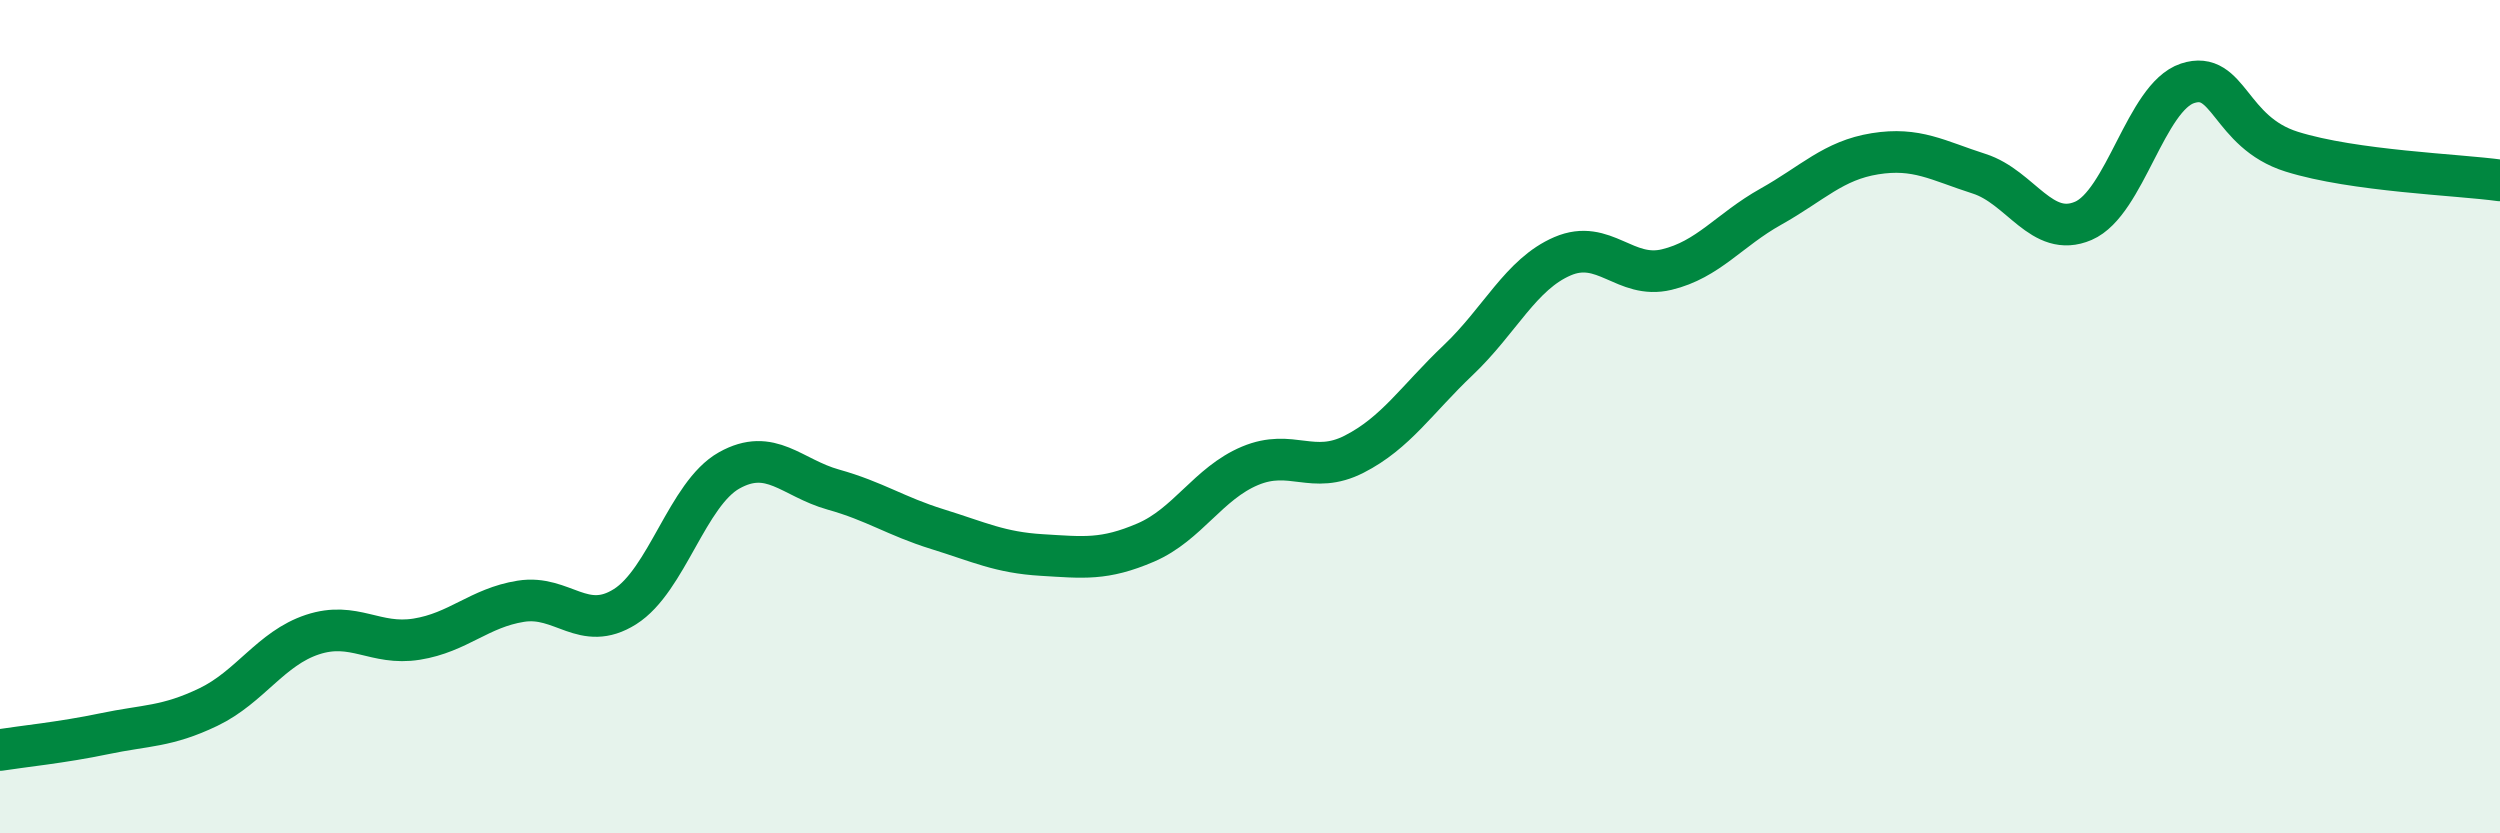
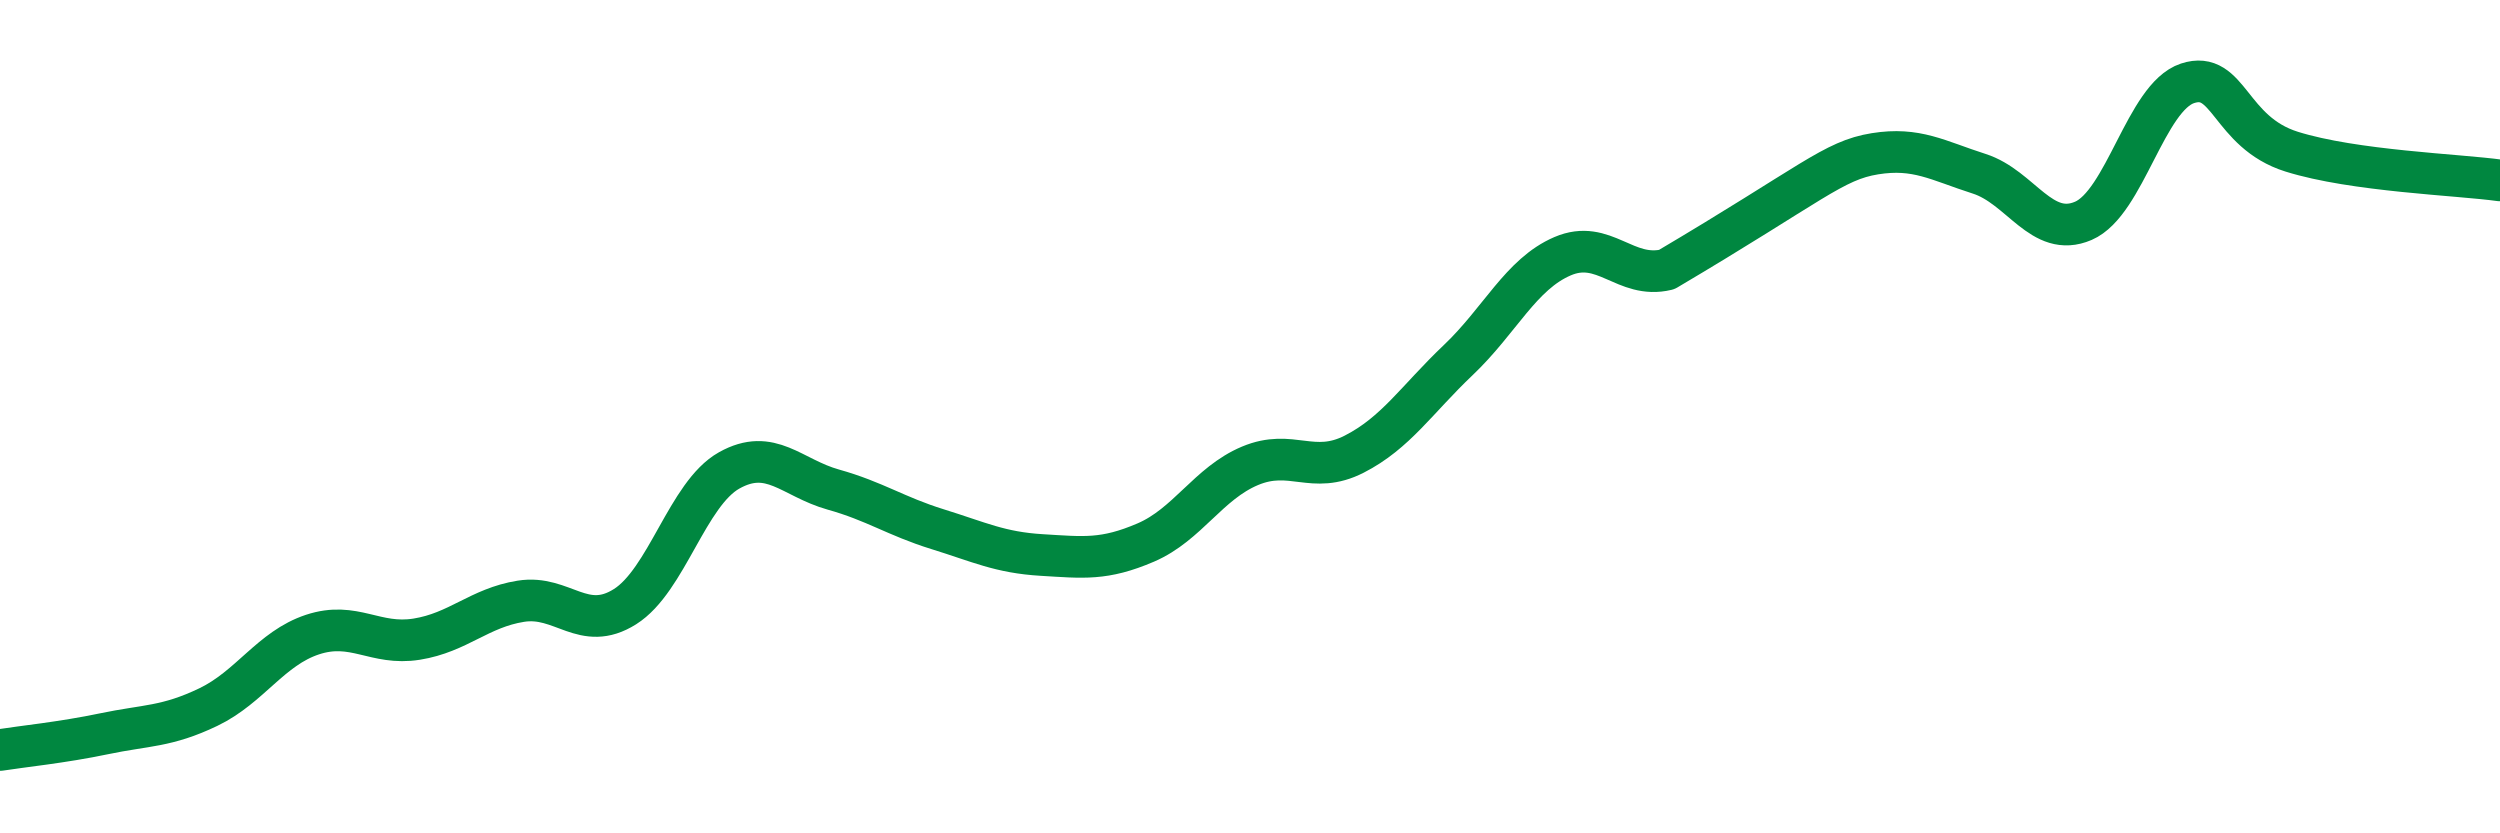
<svg xmlns="http://www.w3.org/2000/svg" width="60" height="20" viewBox="0 0 60 20">
-   <path d="M 0,18 C 0.5,17.92 1.5,17.82 2.5,17.61 C 3.5,17.4 4,17.45 5,16.97 C 6,16.49 6.5,15.56 7.5,15.23 C 8.5,14.9 9,15.5 10,15.34 C 11,15.18 11.5,14.59 12.5,14.43 C 13.5,14.27 14,15.19 15,14.56 C 16,13.93 16.5,11.85 17.5,11.29 C 18.5,10.73 19,11.47 20,11.75 C 21,12.03 21.5,12.39 22.5,12.7 C 23.5,13.01 24,13.26 25,13.32 C 26,13.38 26.5,13.45 27.5,13.02 C 28.5,12.59 29,11.6 30,11.18 C 31,10.76 31.5,11.41 32.5,10.9 C 33.5,10.39 34,9.59 35,8.64 C 36,7.69 36.5,6.58 37.5,6.15 C 38.5,5.72 39,6.71 40,6.47 C 41,6.23 41.5,5.52 42.5,4.96 C 43.5,4.4 44,3.85 45,3.69 C 46,3.53 46.5,3.85 47.5,4.17 C 48.5,4.49 49,5.73 50,5.3 C 51,4.87 51.5,2.33 52.5,2 C 53.5,1.67 53.5,3.17 55,3.64 C 56.5,4.11 59,4.19 60,4.33L60 20L0 20Z" fill="#008740" opacity="0.1" stroke-linecap="round" stroke-linejoin="round" />
-   <path d="M 0,18 C 0.5,17.92 1.5,17.82 2.5,17.61 C 3.5,17.4 4,17.45 5,16.97 C 6,16.49 6.5,15.56 7.5,15.23 C 8.5,14.9 9,15.5 10,15.34 C 11,15.18 11.5,14.59 12.5,14.43 C 13.5,14.27 14,15.19 15,14.56 C 16,13.93 16.5,11.85 17.5,11.29 C 18.5,10.73 19,11.47 20,11.75 C 21,12.03 21.5,12.39 22.5,12.7 C 23.5,13.01 24,13.26 25,13.32 C 26,13.38 26.5,13.45 27.5,13.02 C 28.5,12.59 29,11.6 30,11.18 C 31,10.76 31.5,11.41 32.5,10.9 C 33.5,10.39 34,9.59 35,8.64 C 36,7.69 36.5,6.58 37.5,6.15 C 38.5,5.72 39,6.71 40,6.47 C 41,6.23 41.5,5.52 42.5,4.96 C 43.5,4.4 44,3.85 45,3.69 C 46,3.53 46.5,3.85 47.5,4.17 C 48.5,4.49 49,5.73 50,5.3 C 51,4.87 51.5,2.33 52.5,2 C 53.5,1.67 53.5,3.17 55,3.64 C 56.5,4.11 59,4.19 60,4.33" stroke="#008740" stroke-width="1" fill="none" stroke-linecap="round" stroke-linejoin="round" />
+   <path d="M 0,18 C 0.5,17.92 1.5,17.82 2.5,17.61 C 3.5,17.4 4,17.45 5,16.97 C 6,16.49 6.5,15.56 7.5,15.23 C 8.5,14.9 9,15.5 10,15.34 C 11,15.18 11.5,14.59 12.5,14.43 C 13.5,14.27 14,15.19 15,14.56 C 16,13.93 16.5,11.85 17.5,11.29 C 18.5,10.73 19,11.47 20,11.75 C 21,12.03 21.5,12.39 22.5,12.7 C 23.5,13.01 24,13.26 25,13.32 C 26,13.38 26.5,13.45 27.5,13.02 C 28.5,12.59 29,11.6 30,11.18 C 31,10.76 31.5,11.41 32.5,10.9 C 33.5,10.39 34,9.59 35,8.64 C 36,7.69 36.5,6.58 37.5,6.15 C 38.5,5.72 39,6.71 40,6.47 C 43.5,4.4 44,3.85 45,3.69 C 46,3.53 46.5,3.85 47.5,4.17 C 48.5,4.49 49,5.73 50,5.3 C 51,4.87 51.5,2.33 52.5,2 C 53.5,1.67 53.5,3.17 55,3.64 C 56.5,4.11 59,4.19 60,4.33" stroke="#008740" stroke-width="1" fill="none" stroke-linecap="round" stroke-linejoin="round" />
</svg>